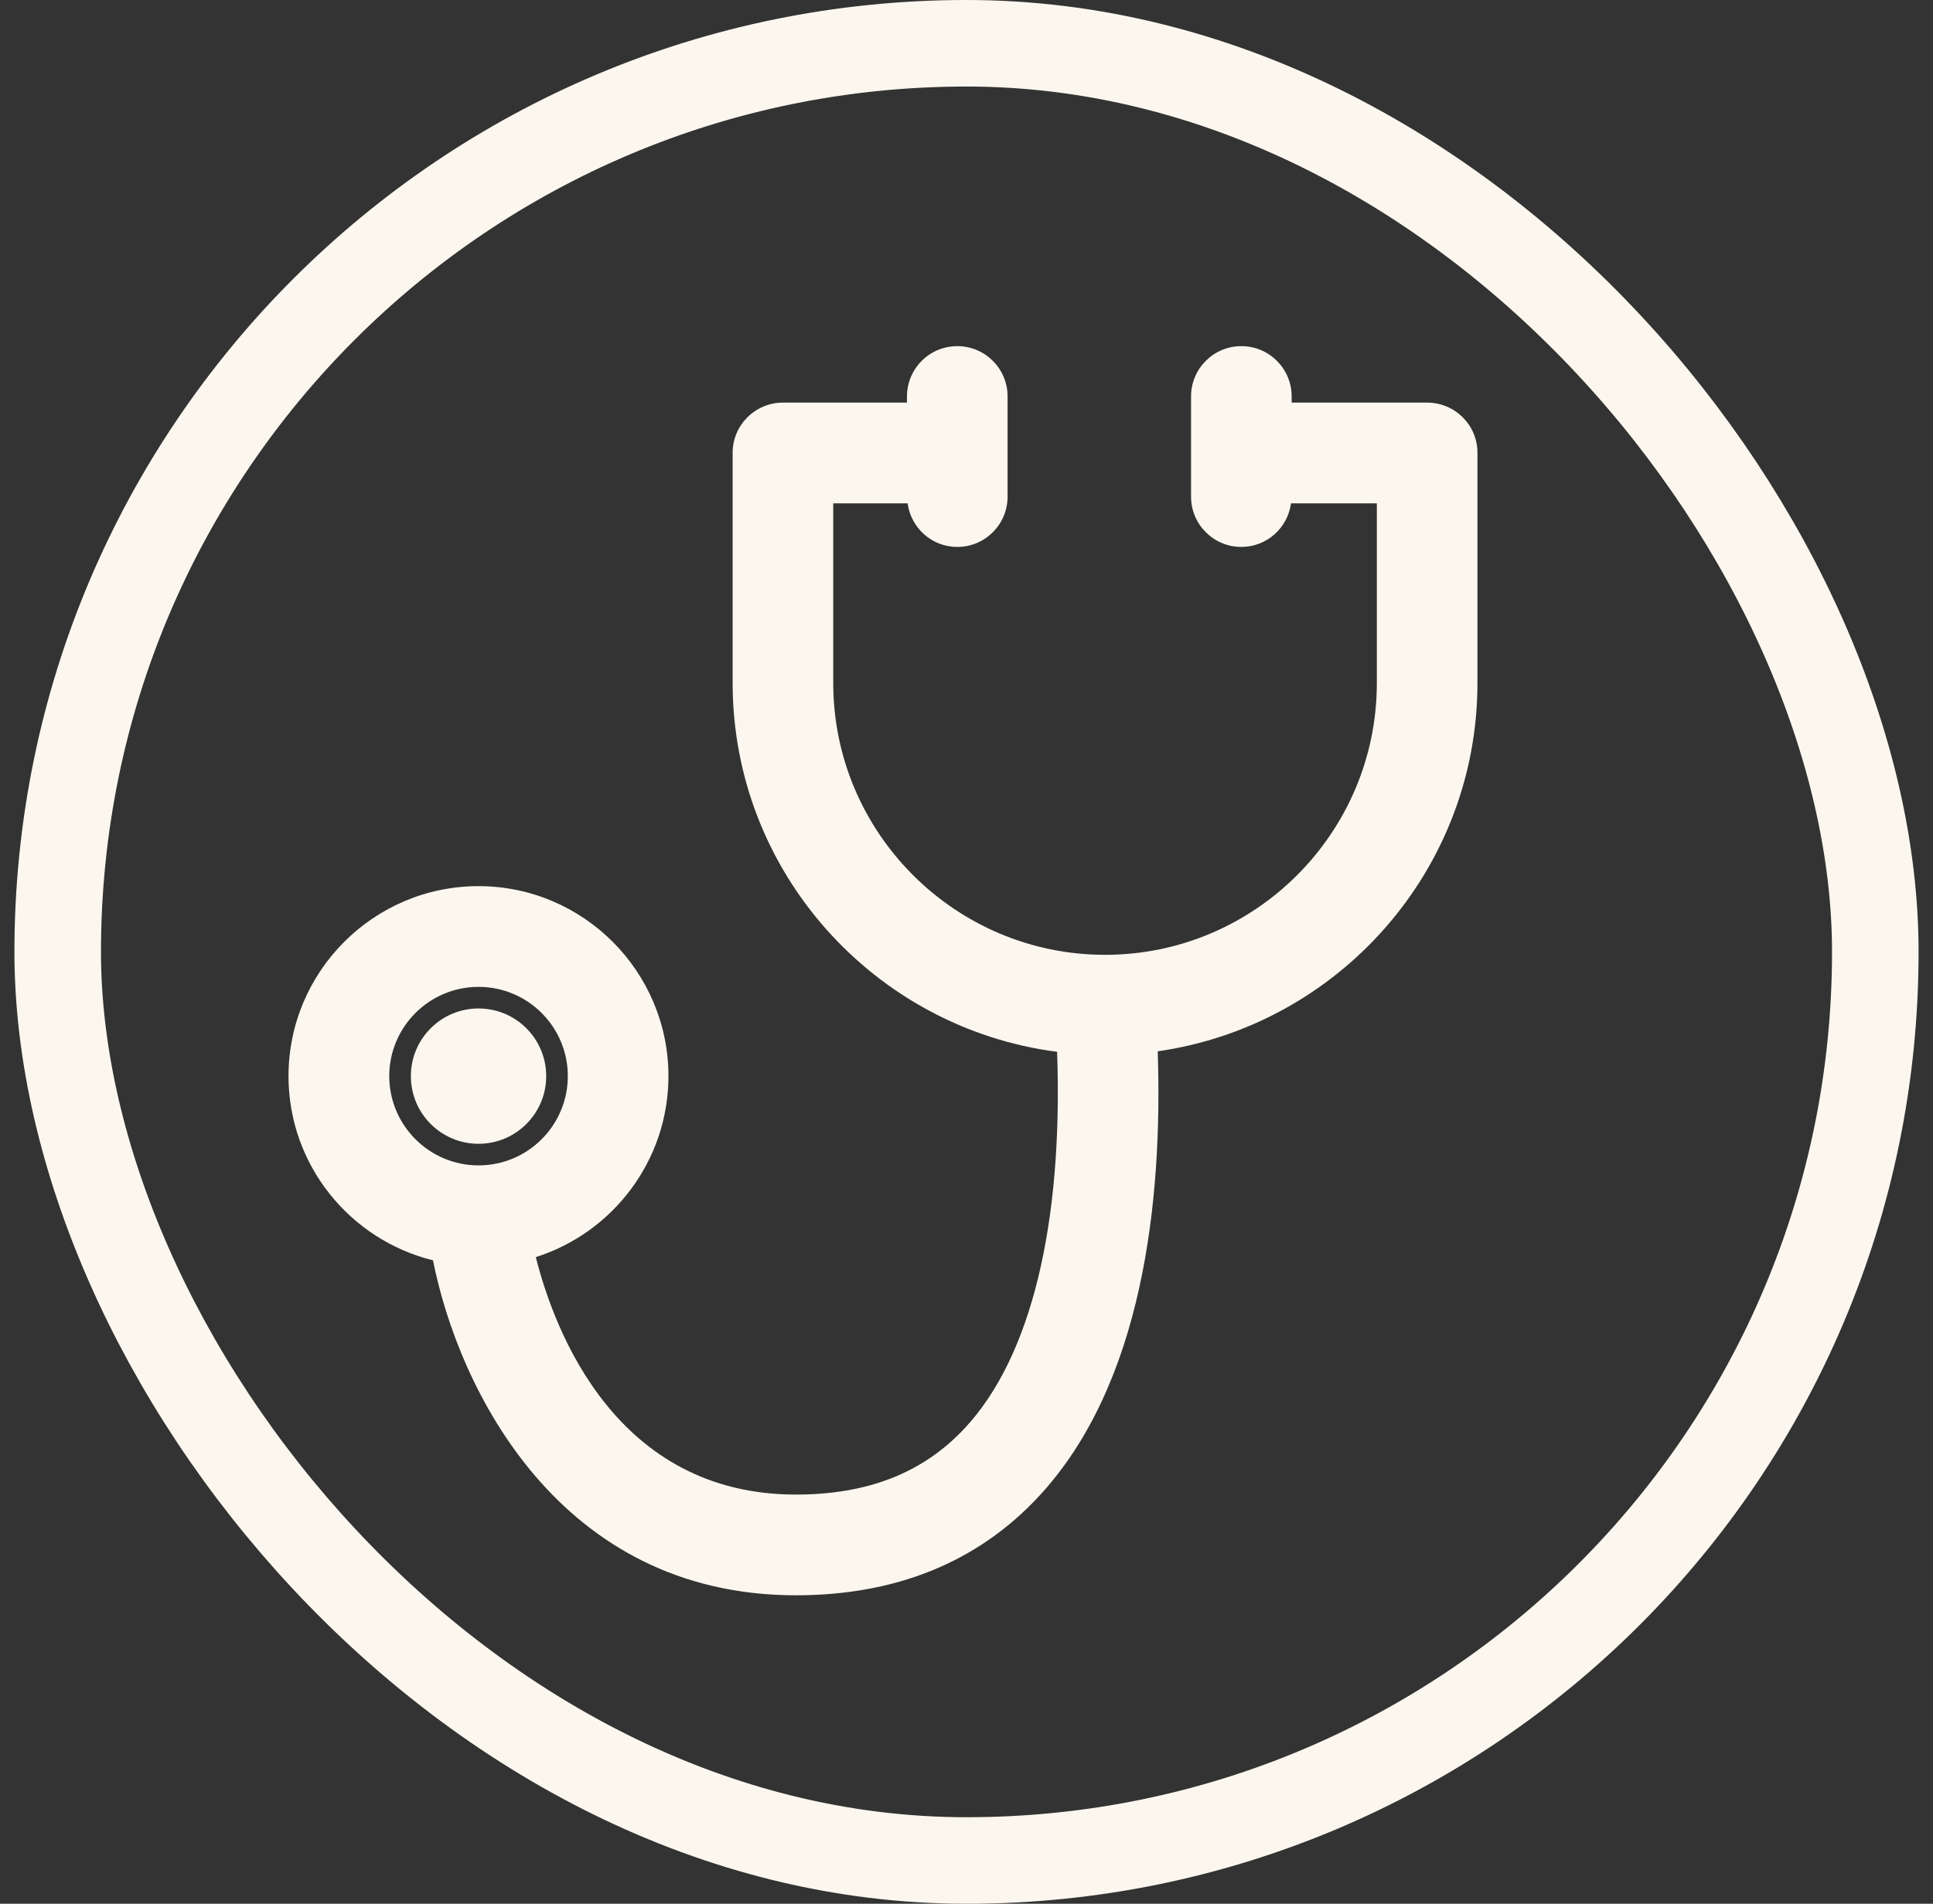
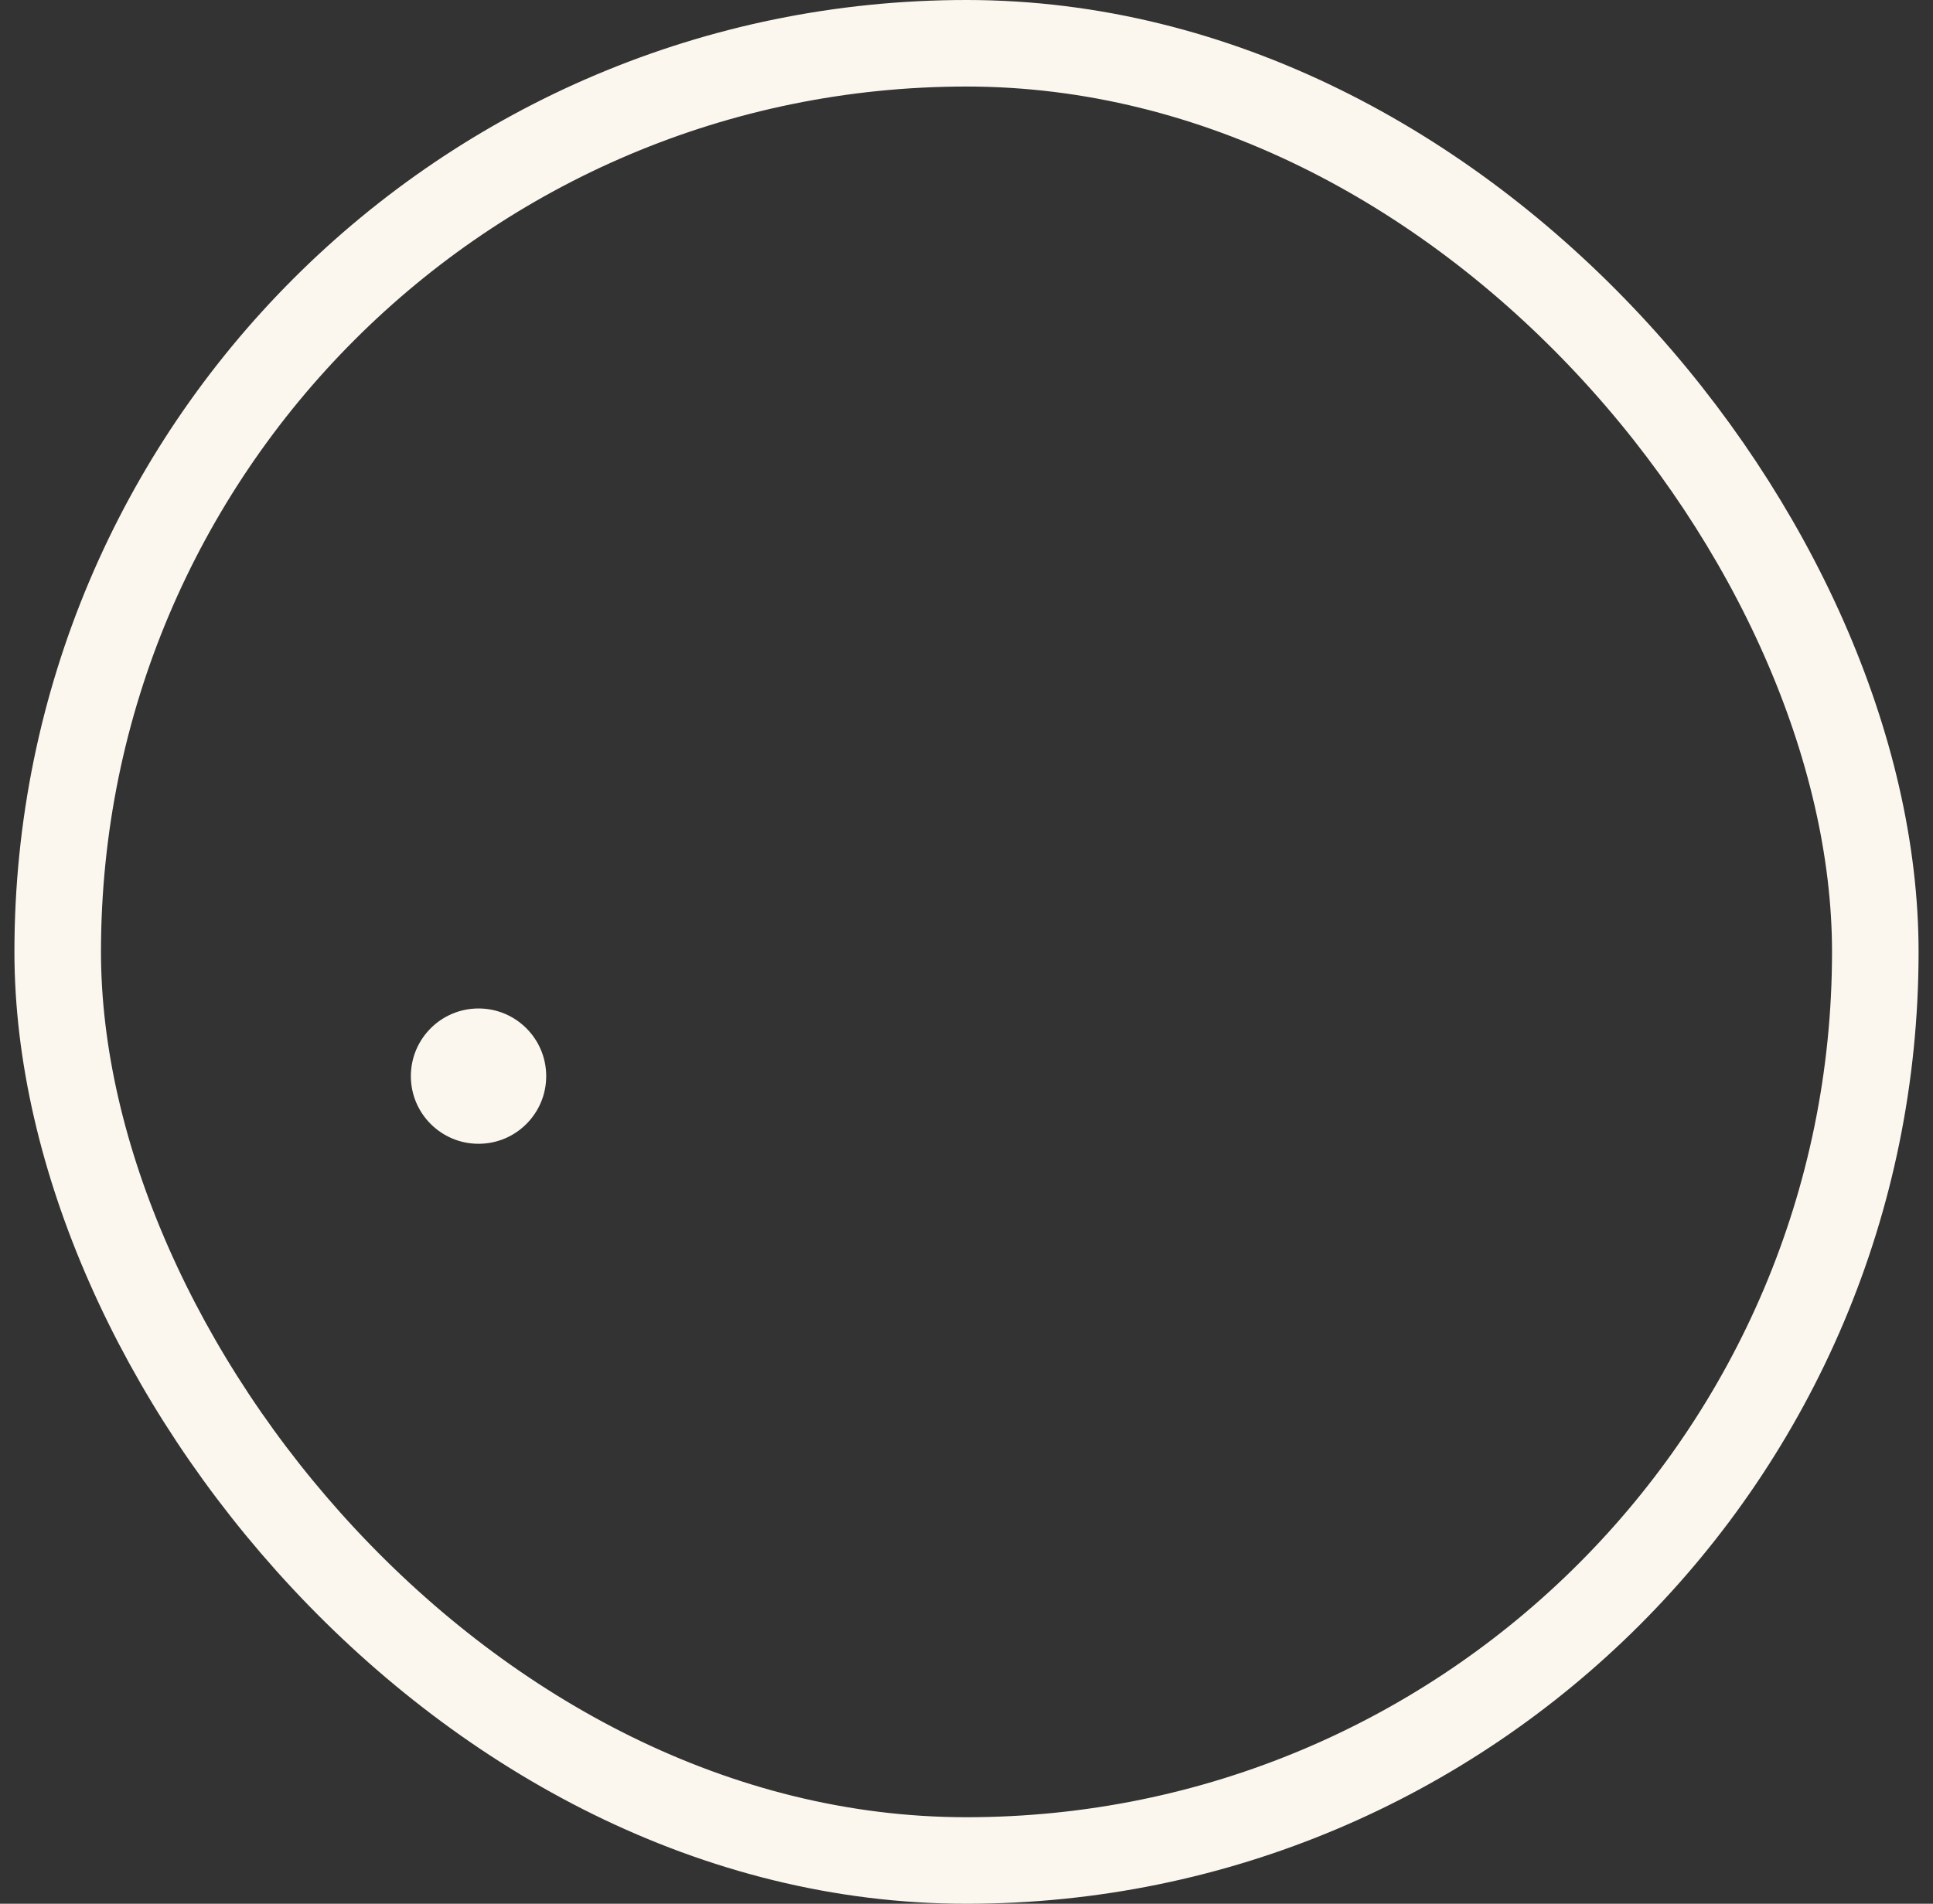
<svg xmlns="http://www.w3.org/2000/svg" width="67" height="66" viewBox="0 0 67 66" fill="none">
  <rect x="0" y="0" width="67" height="66" fill="#333333" stroke="none" />
  <rect x="2" y="1.5" width="63" height="63" rx="31.5" stroke="#FCF7EE" stroke-width="3" />
-   <path d="M49.466 13.958H44.77V13.744C44.77 12.78 43.99 12 43.027 12C42.064 12 41.283 12.78 41.283 13.744V17.218C41.283 18.181 42.064 18.961 43.027 18.961C43.91 18.961 44.632 18.301 44.748 17.45H47.723V23.679C47.723 28.875 43.495 33.102 38.304 33.102C33.113 33.102 28.881 28.875 28.881 23.679V17.45H31.459C31.575 18.301 32.297 18.961 33.18 18.961C34.144 18.961 34.924 18.181 34.924 17.218V13.744C34.924 12.78 34.144 12 33.18 12C32.217 12 31.437 12.78 31.437 13.744V13.958H27.138C26.174 13.958 25.394 14.738 25.394 15.701V23.675C25.394 30.23 30.308 35.644 36.641 36.465C36.85 42.454 35.736 47.051 33.443 49.509C31.999 51.06 30.081 51.814 27.588 51.814C21.367 51.814 19.227 46.173 18.571 43.582C21.233 42.739 23.169 40.242 23.169 37.307C23.169 33.678 20.217 30.721 16.587 30.721C12.957 30.721 10 33.673 10 37.307C10 40.393 12.136 42.984 15.008 43.693C15.895 48.166 19.392 55.306 27.588 55.306C31.053 55.306 33.885 54.155 35.994 51.89C39.615 48.006 40.302 41.647 40.128 36.447C46.38 35.555 51.21 30.177 51.21 23.679V15.701C51.214 14.738 50.429 13.958 49.466 13.958ZM13.492 37.307C13.492 35.599 14.879 34.213 16.587 34.213C18.295 34.213 19.681 35.599 19.681 37.307C19.681 39.016 18.295 40.402 16.587 40.402C14.879 40.402 13.492 39.011 13.492 37.307Z" fill="#FCF7EE" />
  <path d="M16.587 39.653C17.882 39.653 18.932 38.603 18.932 37.308C18.932 36.012 17.882 34.962 16.587 34.962C15.291 34.962 14.241 36.012 14.241 37.308C14.241 38.603 15.291 39.653 16.587 39.653Z" fill="#FCF7EE" />
</svg>